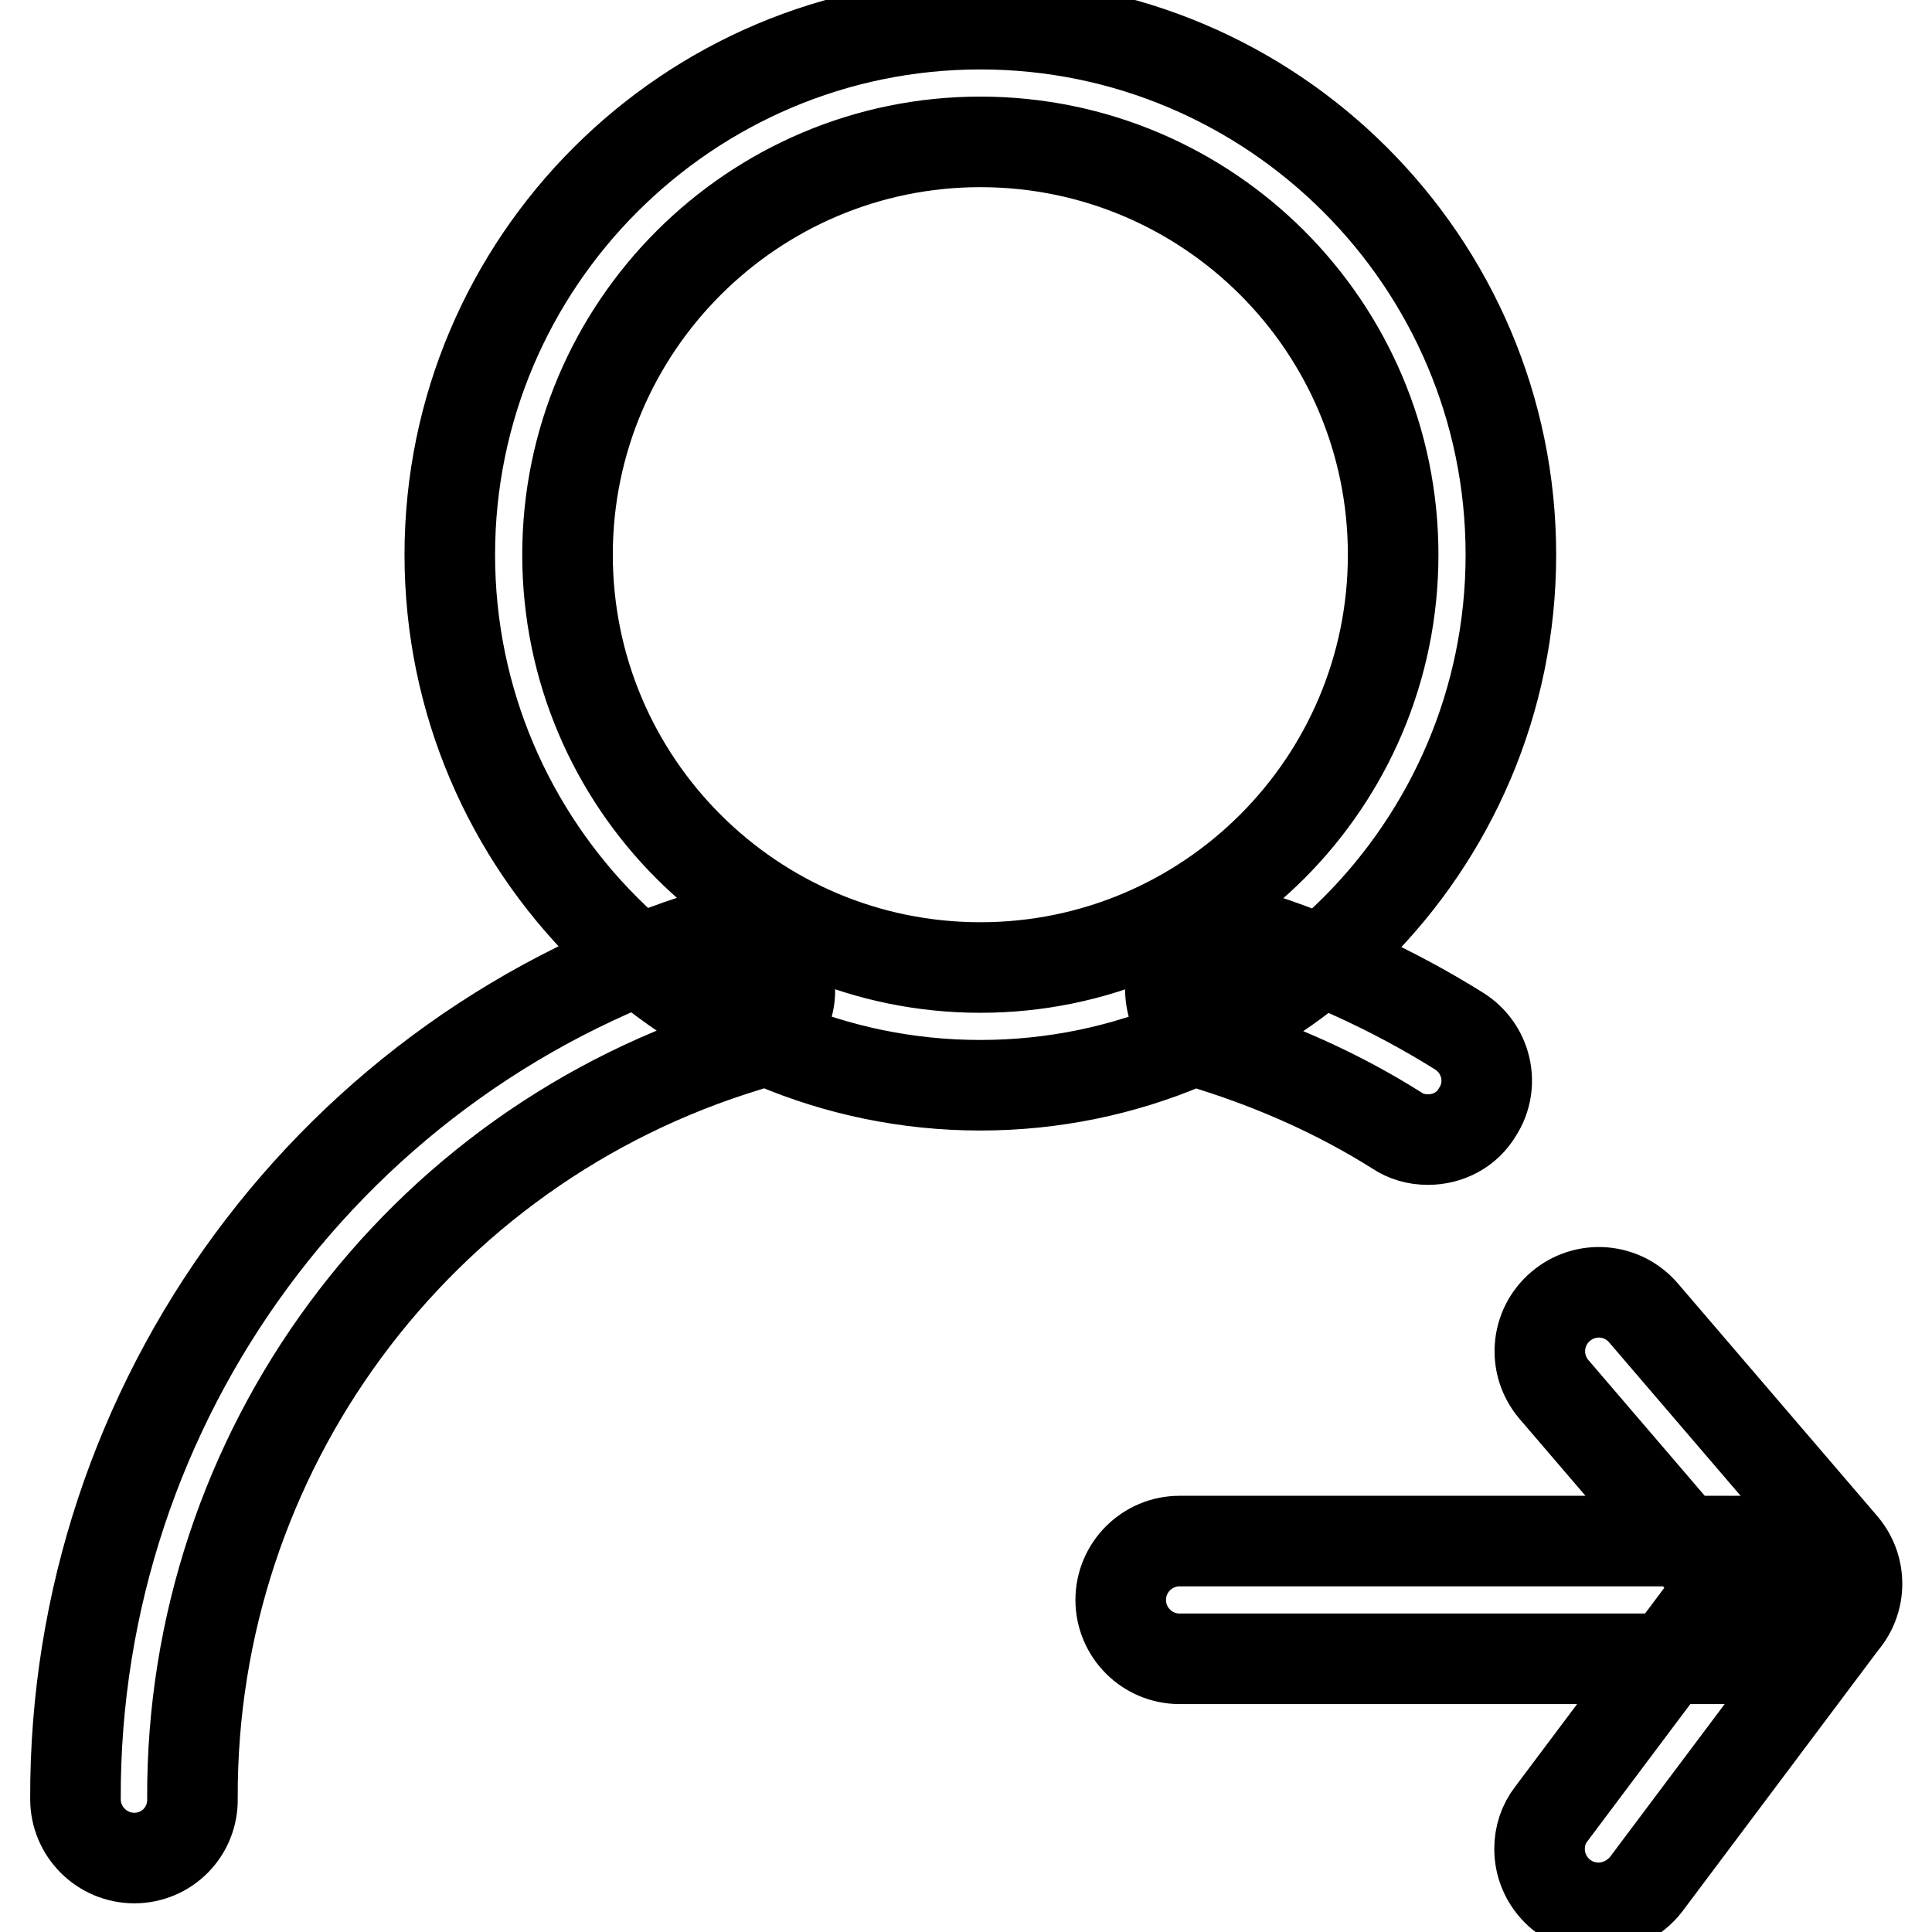
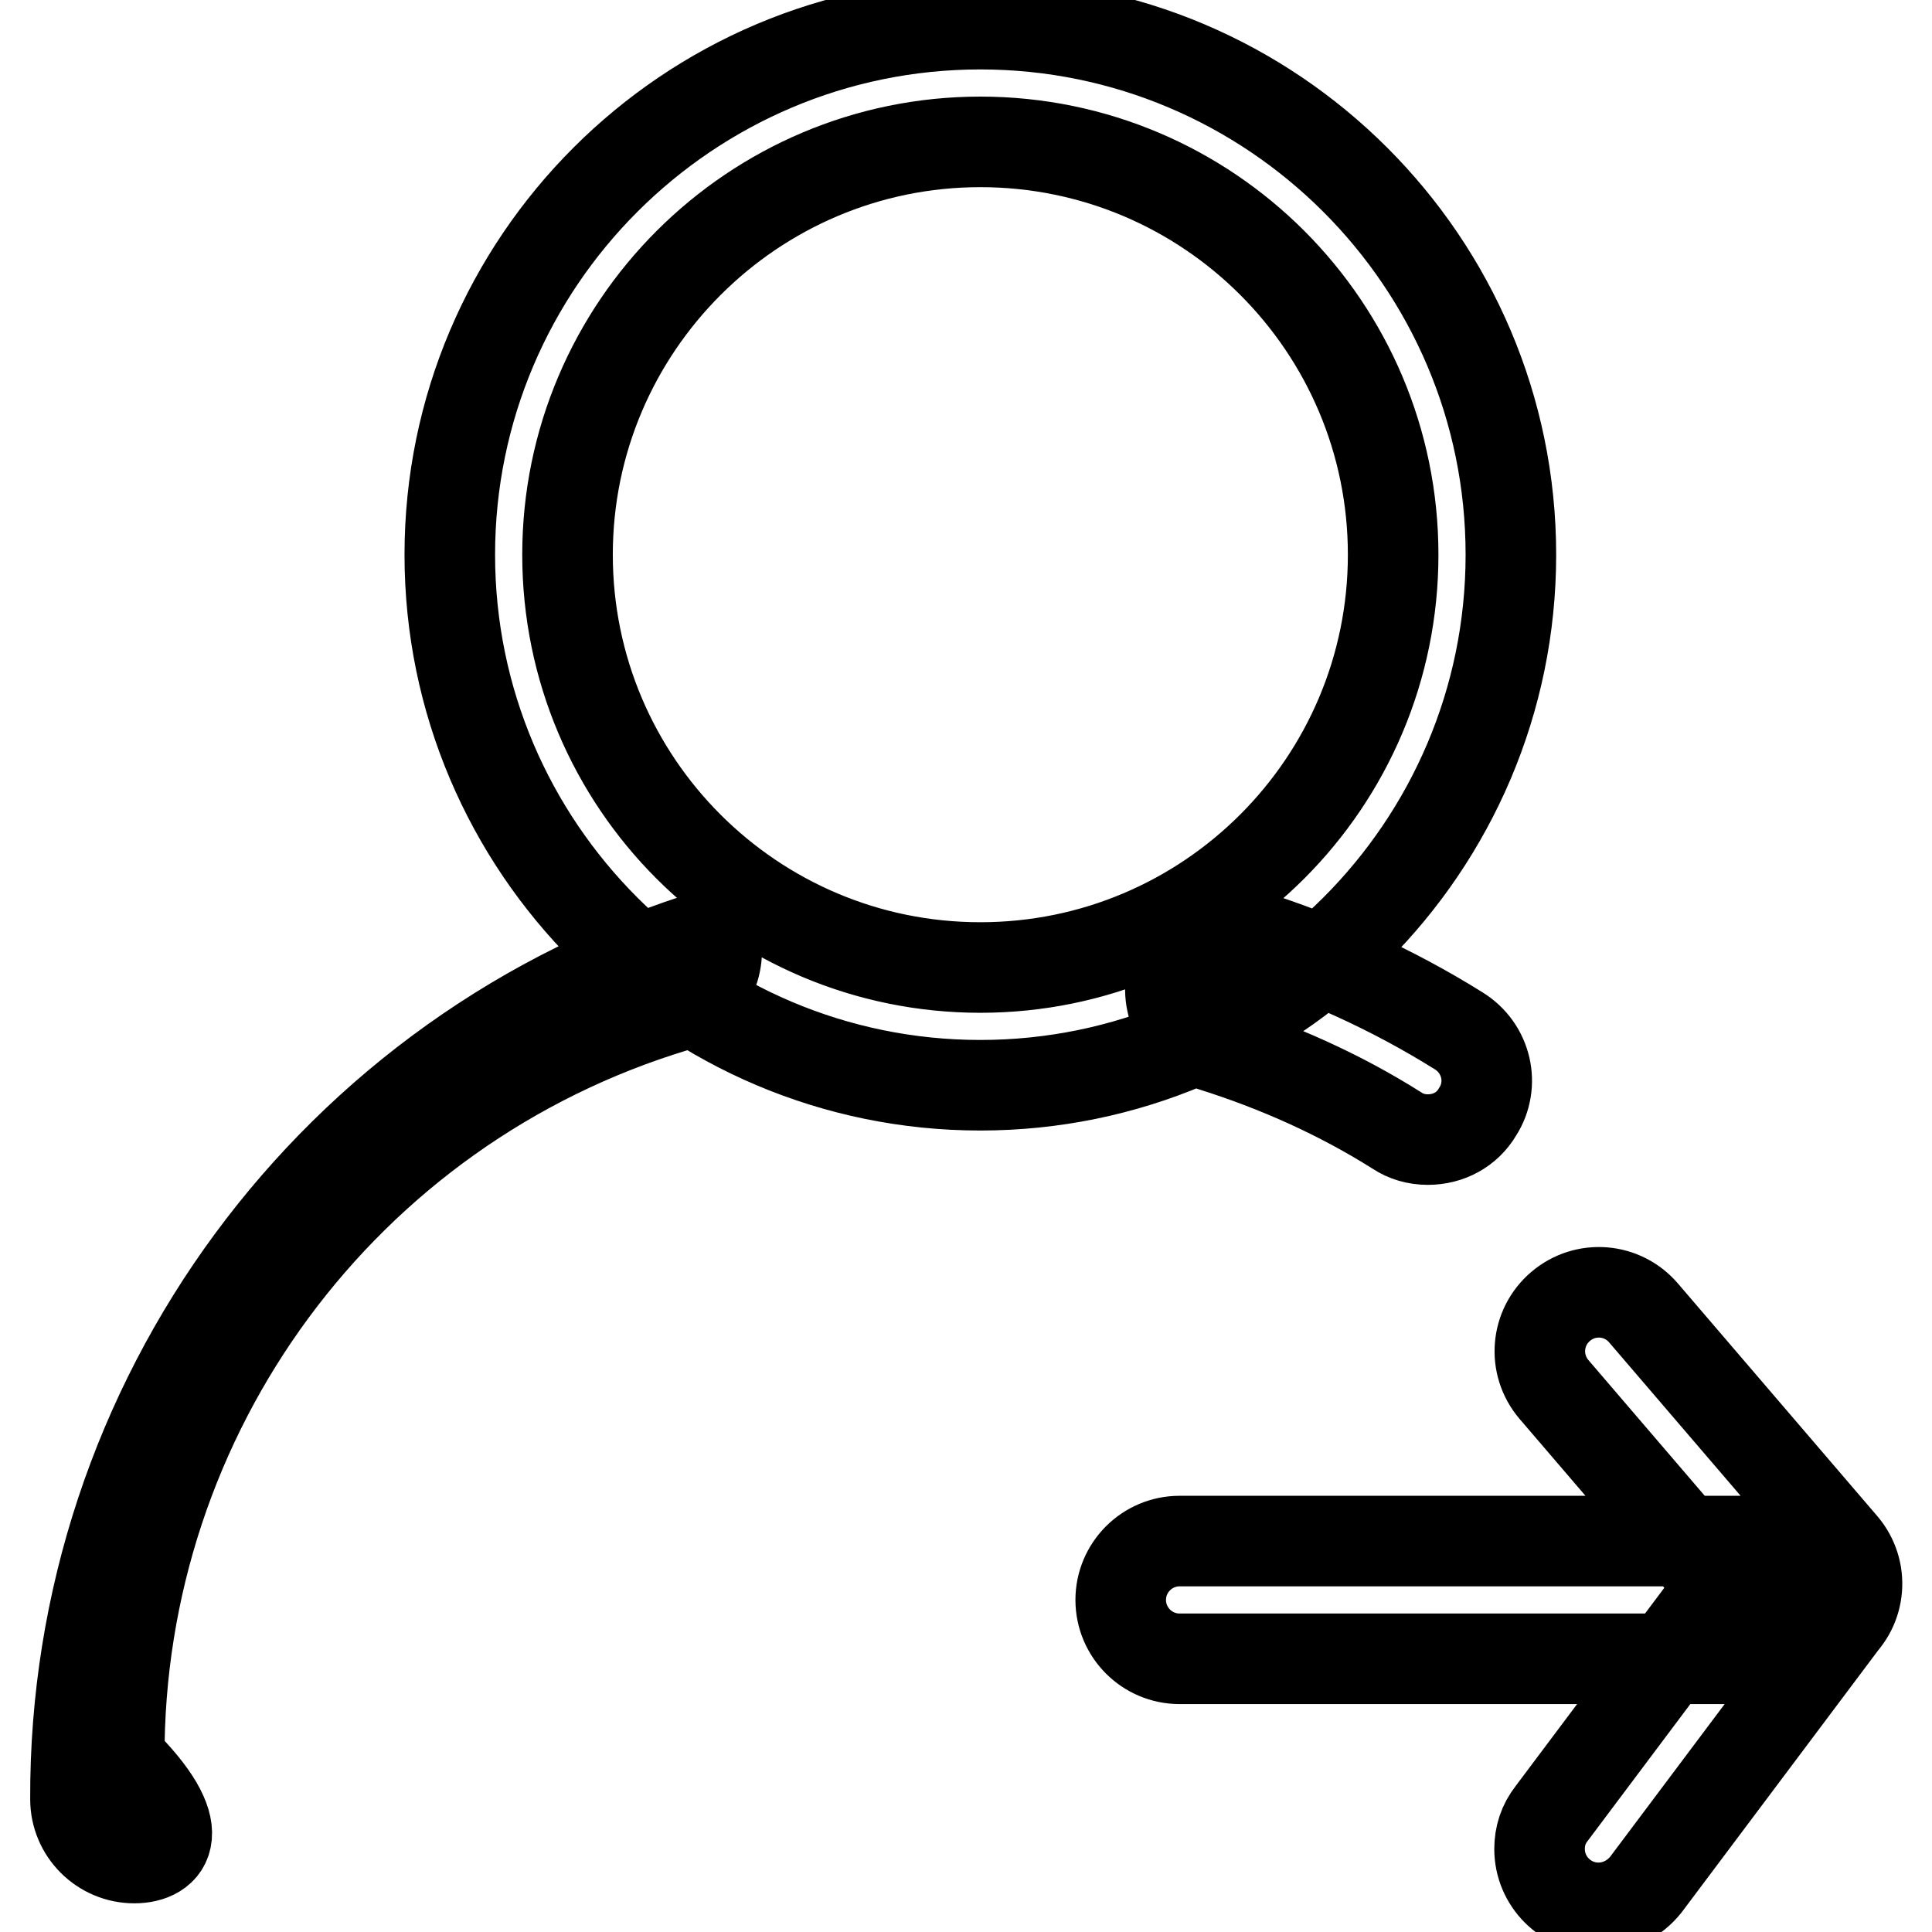
<svg xmlns="http://www.w3.org/2000/svg" version="1.1" x="0px" y="0px" viewBox="0 0 256 256" enable-background="new 0 0 256 256" xml:space="preserve">
  <g>
-     <path stroke-width="12" fill-opacity="0" stroke="#000000" d="M232.6,219.8h-76.3c-4.3,0-7.8-3.5-7.8-7.8c0-4.3,3.5-7.8,7.8-7.8h76.3c4.3,0,7.8,3.5,7.8,7.8 C240.4,216.3,236.9,219.8,232.6,219.8z M129.9,143.8c-38.7,0-70.3-31.5-70.3-70.3S91.2,3.2,129.9,3.2c38.7,0,70.3,31.5,70.3,70.3 S168.6,143.8,129.9,143.8z M129.9,18.8c-30.1,0-54.7,24.5-54.7,54.7s24.5,54.7,54.7,54.7c30.2,0,54.7-24.5,54.7-54.7 S160.1,18.8,129.9,18.8z M189.2,151c-1.5,0-2.9-0.4-4.1-1.2c-7.6-4.8-15.9-8.5-24.5-11.2c-4.1-1.3-6.4-5.6-5.2-9.7c0,0,0,0,0,0 c1.2-4.1,5.5-6.4,9.6-5.2c0,0,0.1,0,0.1,0c9.9,3.1,19.4,7.4,28.2,12.9c3.7,2.3,4.8,7.1,2.5,10.7C194.4,149.7,191.9,151,189.2,151 L189.2,151z M17.8,246.2c-4.3,0-7.8-3.5-7.8-7.8C9.8,185.7,44.2,139,94.6,123.7c4.1-1.3,8.5,1,9.7,5.2c1.3,4.1-1,8.5-5.2,9.7 c-43.9,13.3-73.8,53.9-73.6,99.7C25.6,242.7,22.1,246.2,17.8,246.2z M238.2,217.6c-2.3,0-4.4-1-5.9-2.7l-26.4-30.8 c-2.8-3.3-2.4-8.2,0.9-11c3.3-2.8,8.2-2.4,11,0.9l0,0l26.4,30.8c2.8,3.3,2.4,8.2-0.9,11C241.9,216.9,240.1,217.6,238.2,217.6z  M211.8,252.8c-4.3,0-7.8-3.5-7.8-7.8c0-1.7,0.5-3.3,1.6-4.7l26.4-35.2c2.8-3.3,7.7-3.7,11-0.9c3,2.6,3.7,7,1.5,10.3l-26.4,35.2 C216.6,251.6,214.3,252.8,211.8,252.8z" />
+     <path stroke-width="12" fill-opacity="0" stroke="#000000" d="M232.6,219.8h-76.3c-4.3,0-7.8-3.5-7.8-7.8c0-4.3,3.5-7.8,7.8-7.8h76.3c4.3,0,7.8,3.5,7.8,7.8 C240.4,216.3,236.9,219.8,232.6,219.8z M129.9,143.8c-38.7,0-70.3-31.5-70.3-70.3S91.2,3.2,129.9,3.2c38.7,0,70.3,31.5,70.3,70.3 S168.6,143.8,129.9,143.8z M129.9,18.8c-30.1,0-54.7,24.5-54.7,54.7s24.5,54.7,54.7,54.7c30.2,0,54.7-24.5,54.7-54.7 S160.1,18.8,129.9,18.8z M189.2,151c-1.5,0-2.9-0.4-4.1-1.2c-7.6-4.8-15.9-8.5-24.5-11.2c-4.1-1.3-6.4-5.6-5.2-9.7c0,0,0,0,0,0 c1.2-4.1,5.5-6.4,9.6-5.2c0,0,0.1,0,0.1,0c9.9,3.1,19.4,7.4,28.2,12.9c3.7,2.3,4.8,7.1,2.5,10.7C194.4,149.7,191.9,151,189.2,151 L189.2,151z M17.8,246.2c-4.3,0-7.8-3.5-7.8-7.8C9.8,185.7,44.2,139,94.6,123.7c1.3,4.1-1,8.5-5.2,9.7 c-43.9,13.3-73.8,53.9-73.6,99.7C25.6,242.7,22.1,246.2,17.8,246.2z M238.2,217.6c-2.3,0-4.4-1-5.9-2.7l-26.4-30.8 c-2.8-3.3-2.4-8.2,0.9-11c3.3-2.8,8.2-2.4,11,0.9l0,0l26.4,30.8c2.8,3.3,2.4,8.2-0.9,11C241.9,216.9,240.1,217.6,238.2,217.6z  M211.8,252.8c-4.3,0-7.8-3.5-7.8-7.8c0-1.7,0.5-3.3,1.6-4.7l26.4-35.2c2.8-3.3,7.7-3.7,11-0.9c3,2.6,3.7,7,1.5,10.3l-26.4,35.2 C216.6,251.6,214.3,252.8,211.8,252.8z" />
  </g>
</svg>